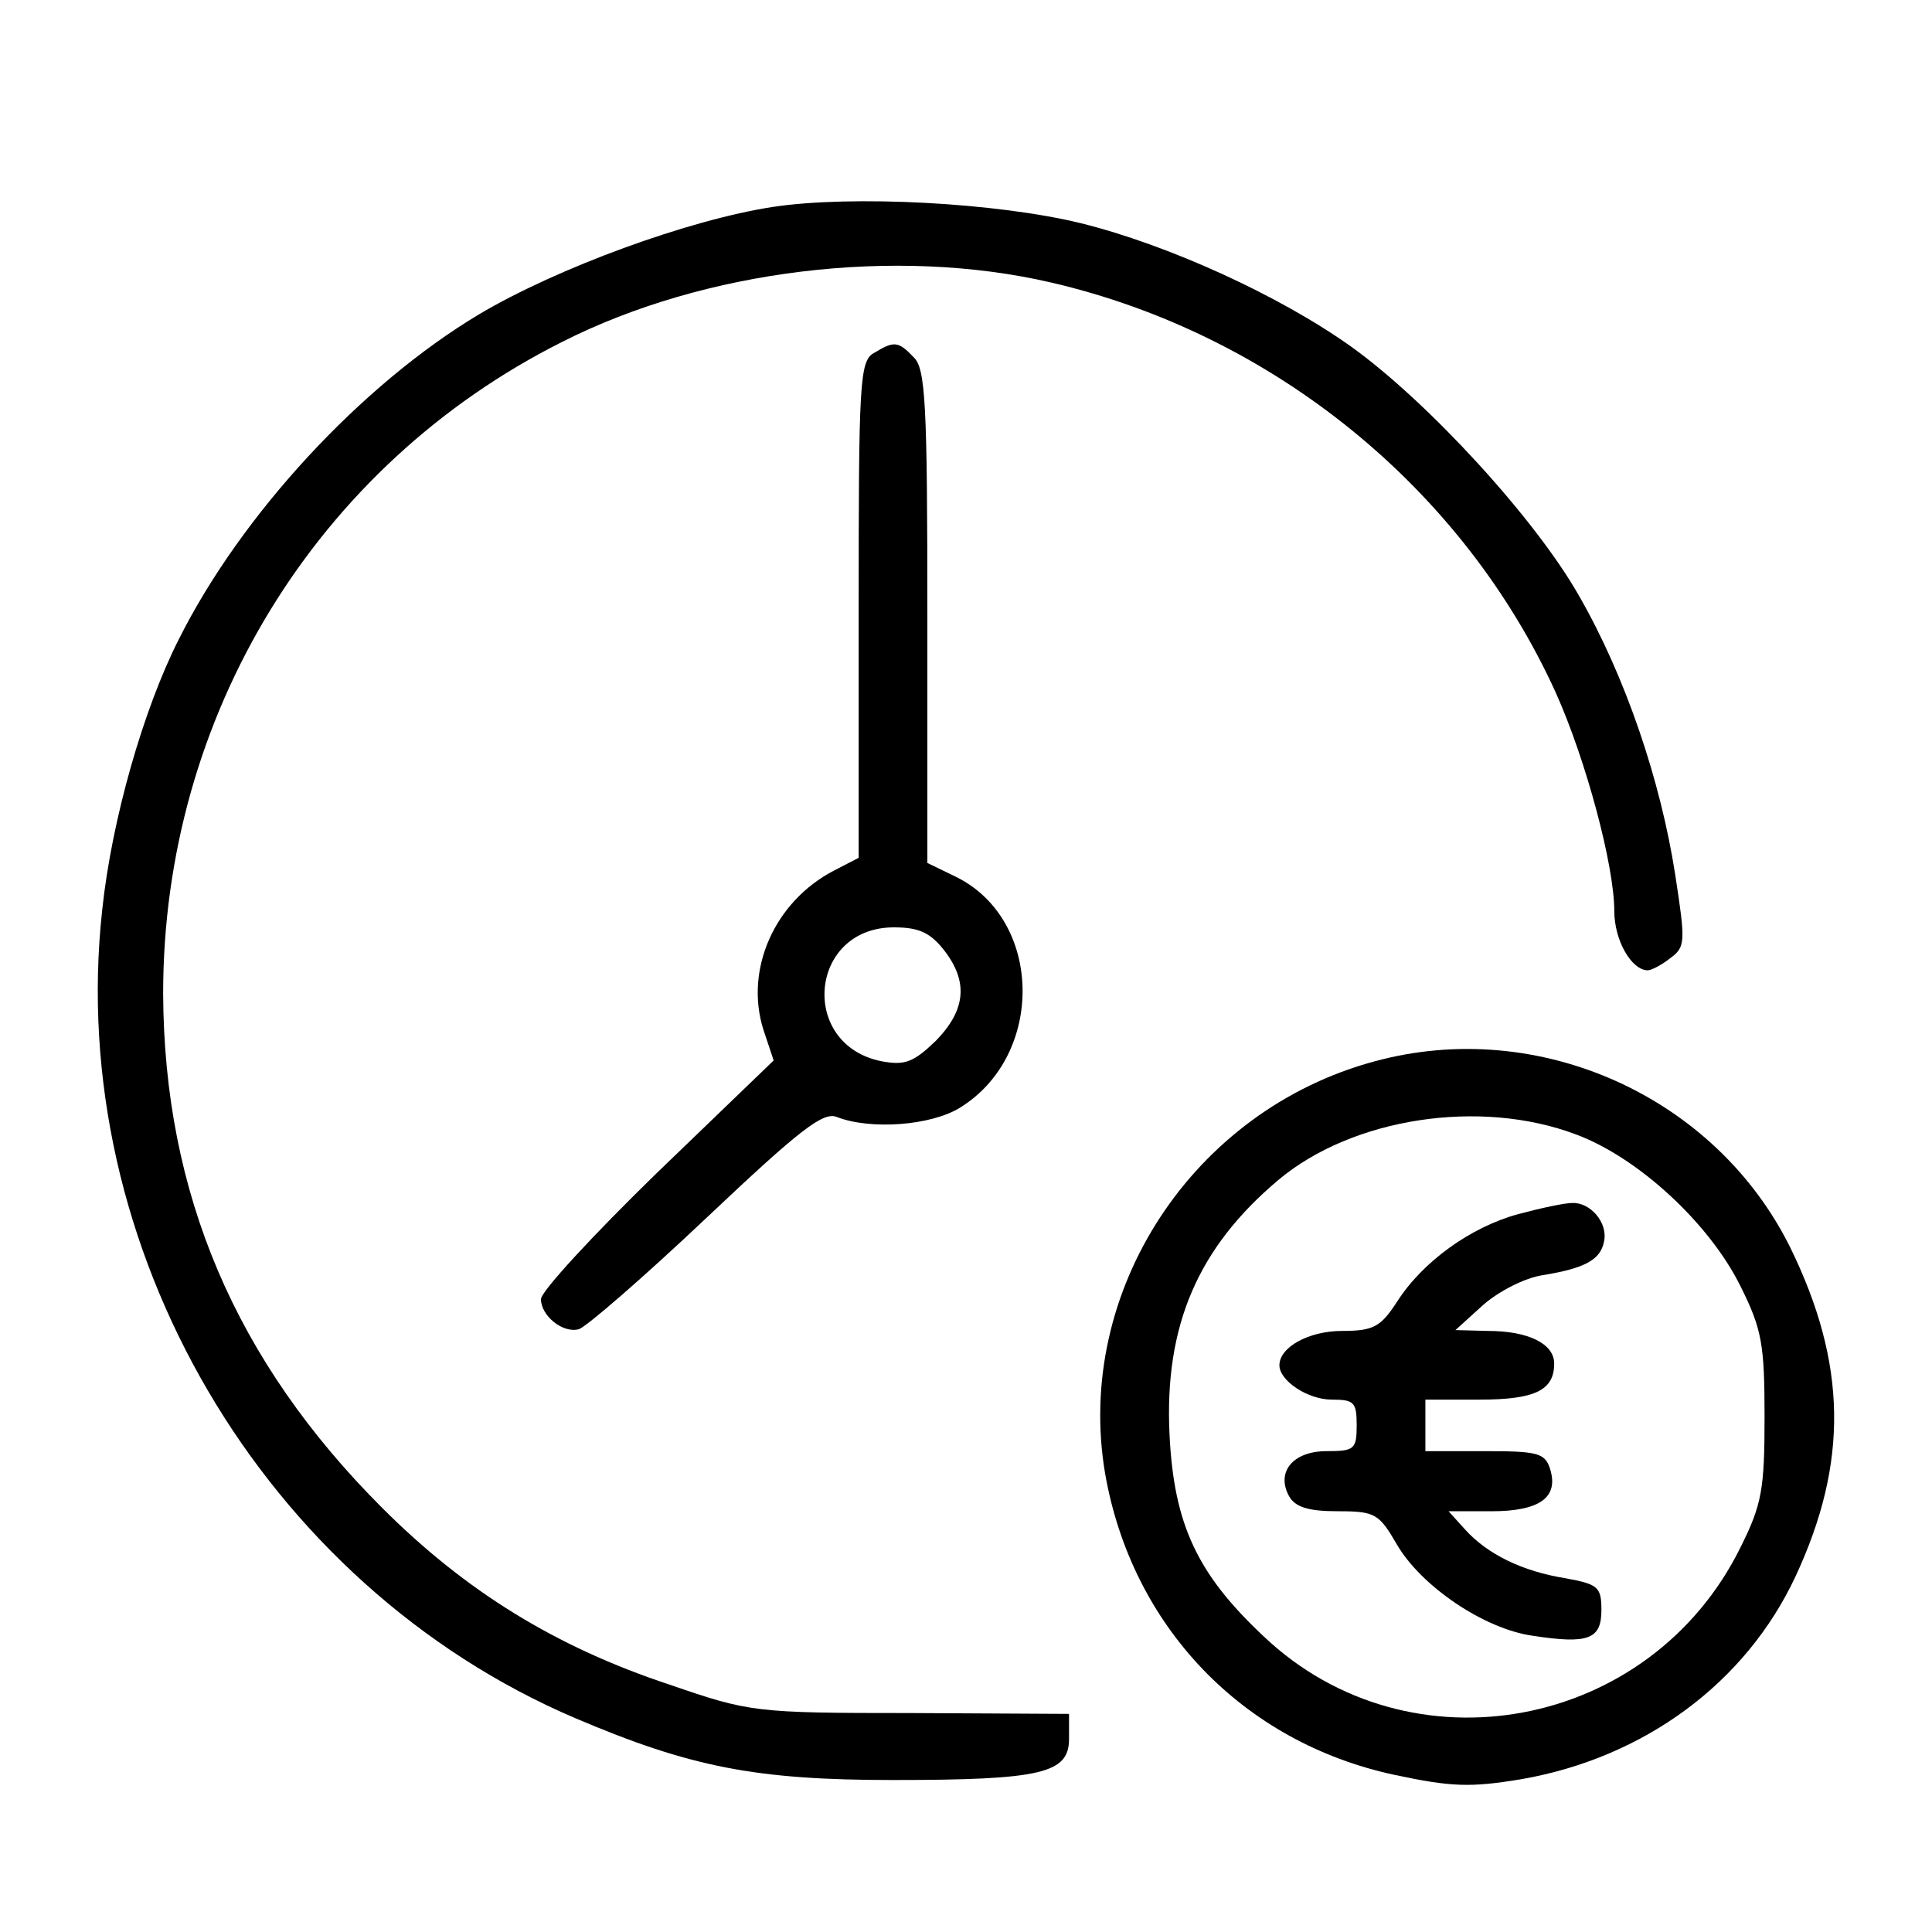
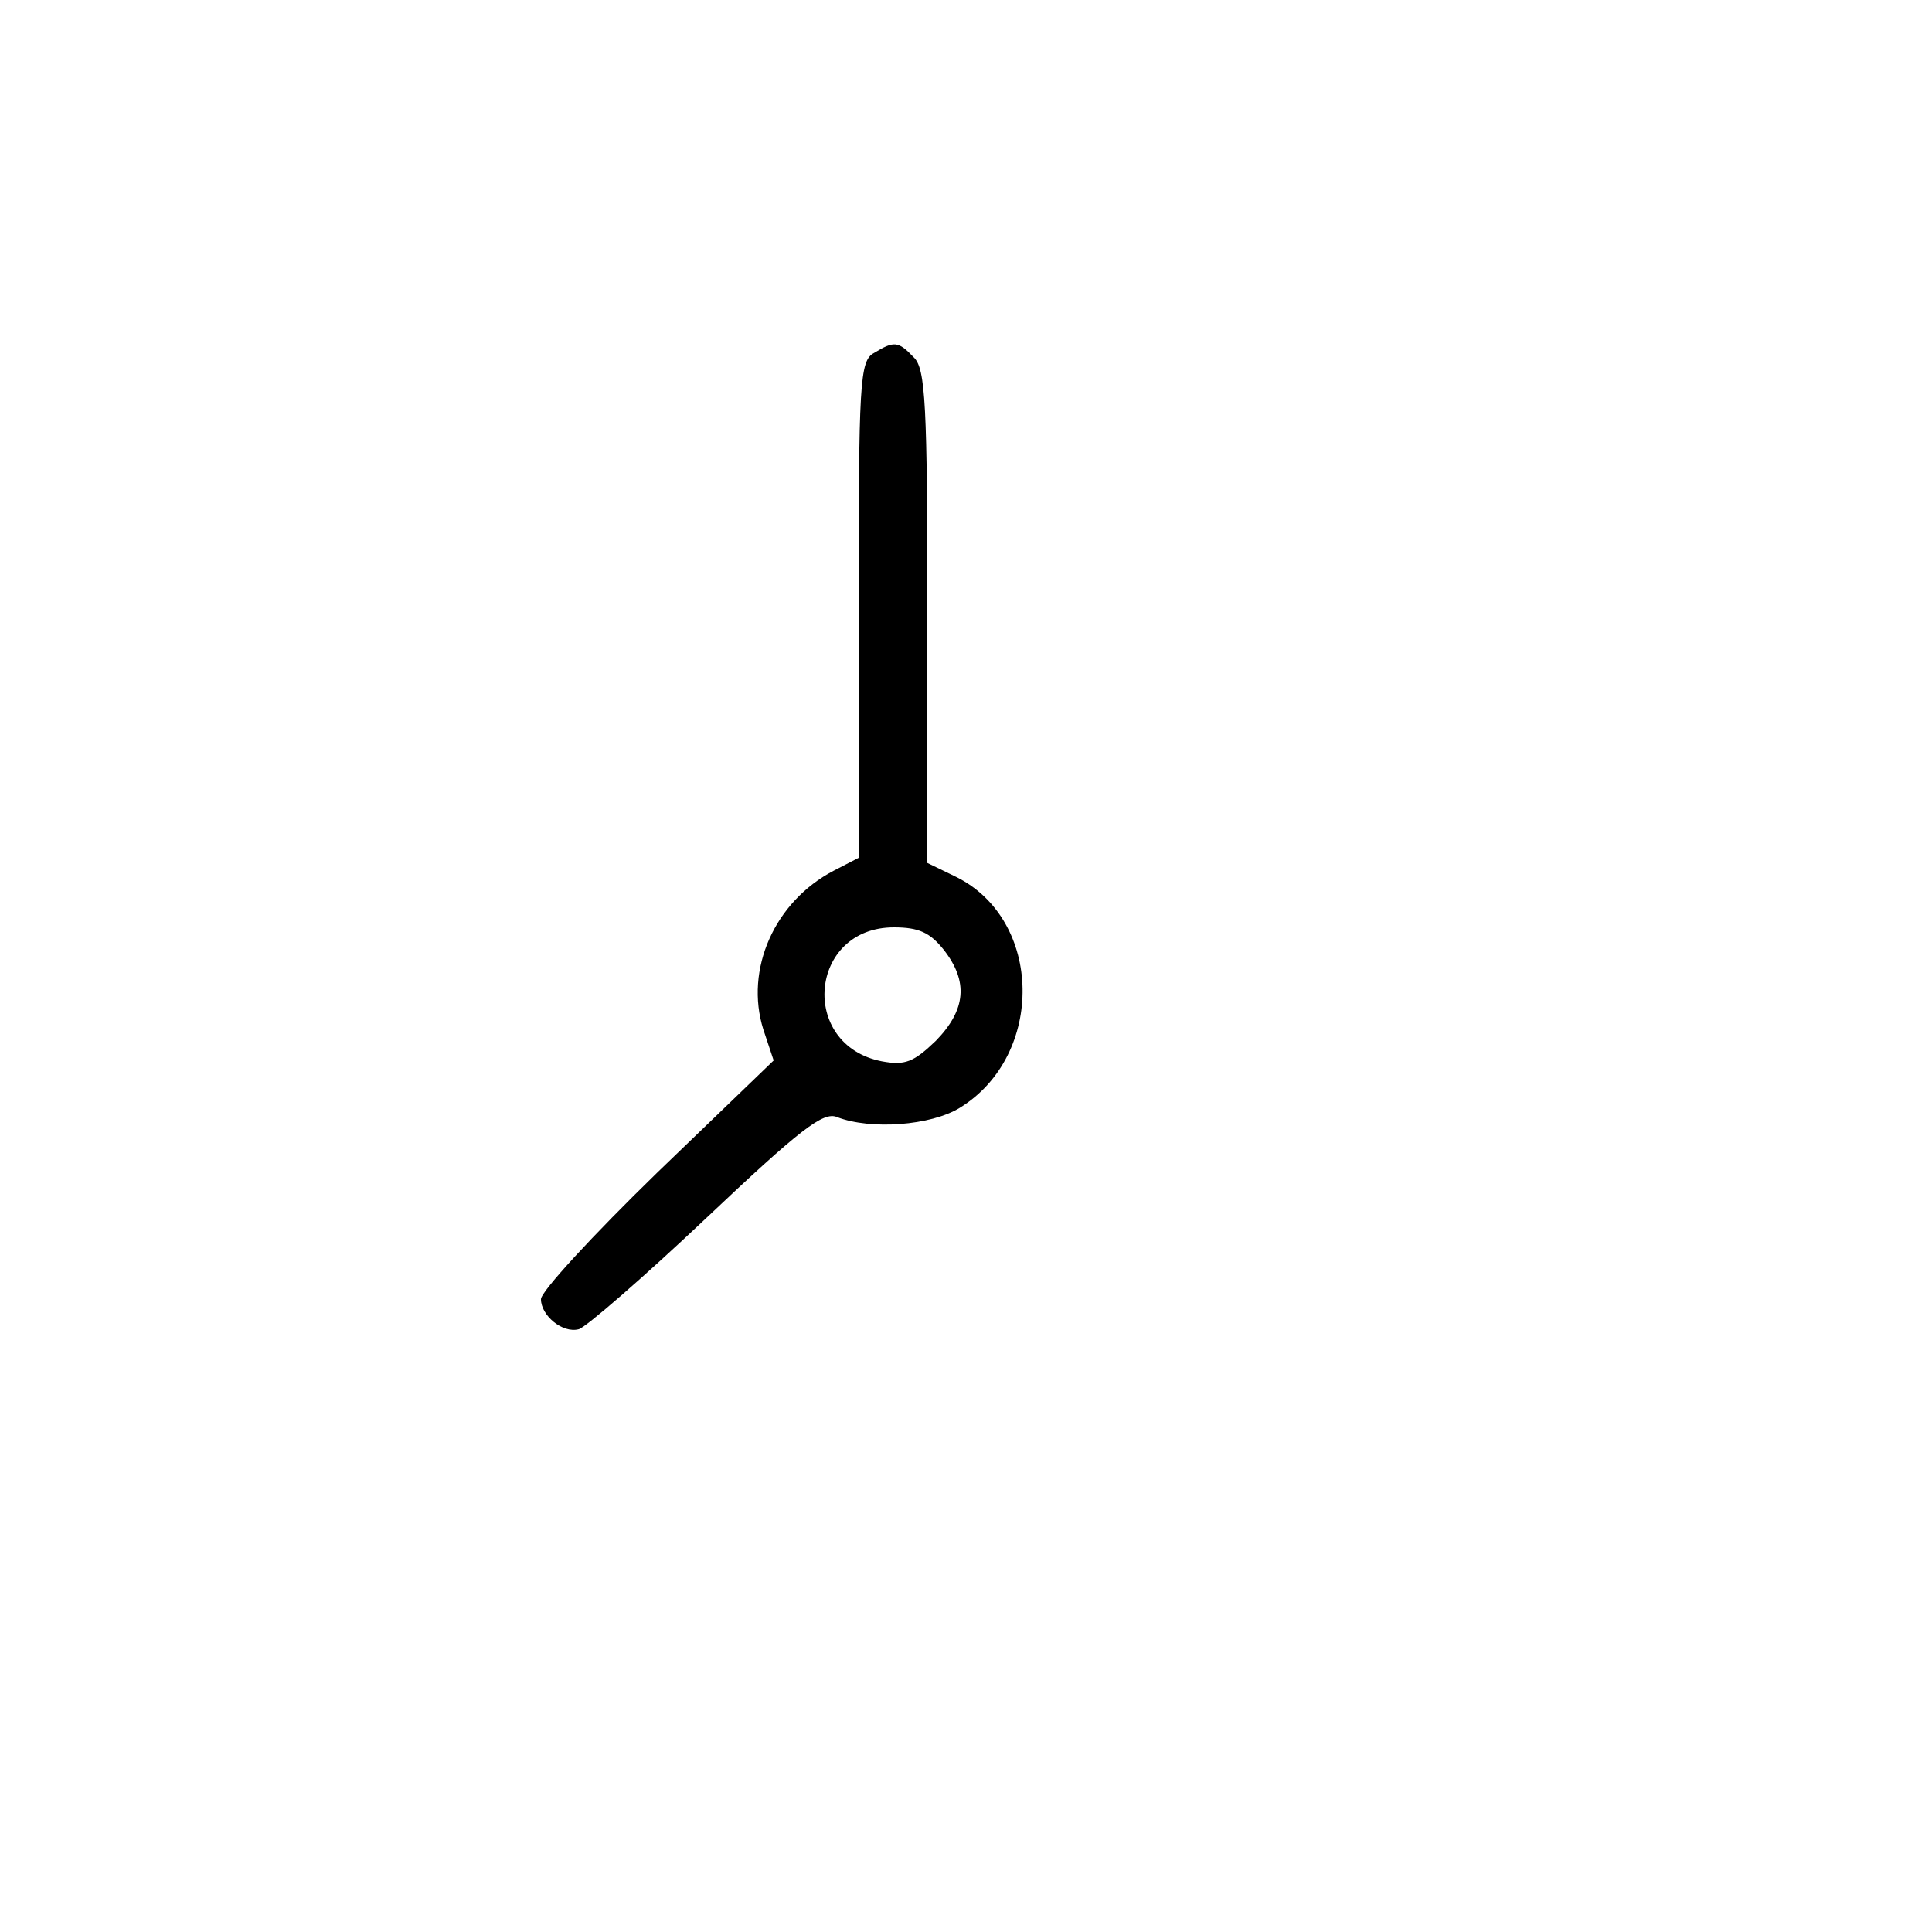
<svg xmlns="http://www.w3.org/2000/svg" version="1.0" width="225pt" height="225pt" viewBox="0 0 225 225" preserveAspectRatio="xMidYMid meet">
  <g transform="translate(0,225) scale(0.1,-0.1)" fill="#000000" stroke="none">
-     <path d="M900 2009 c-98 -15 -251 -71 -342 -125 -137 -82 -277 -233 -350 -379 -41 -81 -78 -210 -89 -315 -43 -393 188 -786 551 -941 134 -57 210 -72 370 -72 174 0 205 8 205 48 l0 29 -185 1 c-181 0 -187 1 -280 33 -133 44 -238 109 -335 206 -171 171 -254 366 -255 599 0 323 178 615 465 759 166 84 388 111 569 69 259 -60 480 -240 588 -478 35 -78 68 -201 68 -254 0 -34 20 -69 39 -69 4 0 16 6 26 14 18 13 18 19 6 97 -17 110 -58 231 -112 325 -51 90 -176 226 -265 290 -84 60 -214 119 -315 144 -98 24 -267 33 -359 19z" />
    <path d="M1018 1839 c-17 -9 -18 -34 -18 -299 l0 -289 -29 -15 c-69 -36 -104 -115 -82 -185 l12 -36 -136 -131 c-74 -72 -135 -138 -135 -147 0 -19 25 -40 44 -35 8 2 75 60 148 129 110 104 137 125 153 118 39 -15 109 -10 143 11 99 61 97 219 -5 269 l-33 16 0 287 c0 247 -2 289 -16 302 -18 19 -23 19 -46 5z m81 -695 c29 -37 26 -70 -9 -106 -26 -25 -36 -29 -63 -24 -97 19 -85 156 14 156 29 0 42 -6 58 -26z" />
-     <path d="M1601 1014 c-212 -57 -350 -268 -314 -480 31 -178 160 -313 337 -351 66 -14 88 -15 148 -5 143 25 261 112 319 236 62 133 60 248 -6 383 -87 176 -293 269 -484 217z m234 -85 c73 -27 156 -104 192 -177 25 -50 28 -68 28 -152 0 -84 -3 -102 -28 -152 -105 -213 -385 -265 -555 -104 -78 73 -105 131 -110 236 -6 126 33 217 127 296 86 72 234 95 346 53z" />
-     <path d="M1768 836 c-55 -15 -111 -55 -141 -102 -19 -29 -27 -34 -64 -34 -39 0 -73 -19 -73 -40 0 -18 33 -40 61 -40 26 0 29 -3 29 -30 0 -28 -3 -30 -35 -30 -39 0 -59 -24 -44 -52 7 -13 22 -18 57 -18 44 0 48 -3 69 -39 28 -48 101 -98 158 -106 65 -10 80 -4 80 30 0 27 -4 30 -42 37 -50 8 -91 28 -117 57 l-19 21 50 0 c56 0 79 16 68 50 -6 18 -15 20 -76 20 l-69 0 0 30 0 30 63 0 c65 0 87 11 87 42 0 23 -30 38 -77 38 l-38 1 32 29 c18 16 49 32 70 35 49 8 67 18 71 39 5 22 -16 46 -37 45 -9 0 -37 -6 -63 -13z" />
  </g>
</svg>